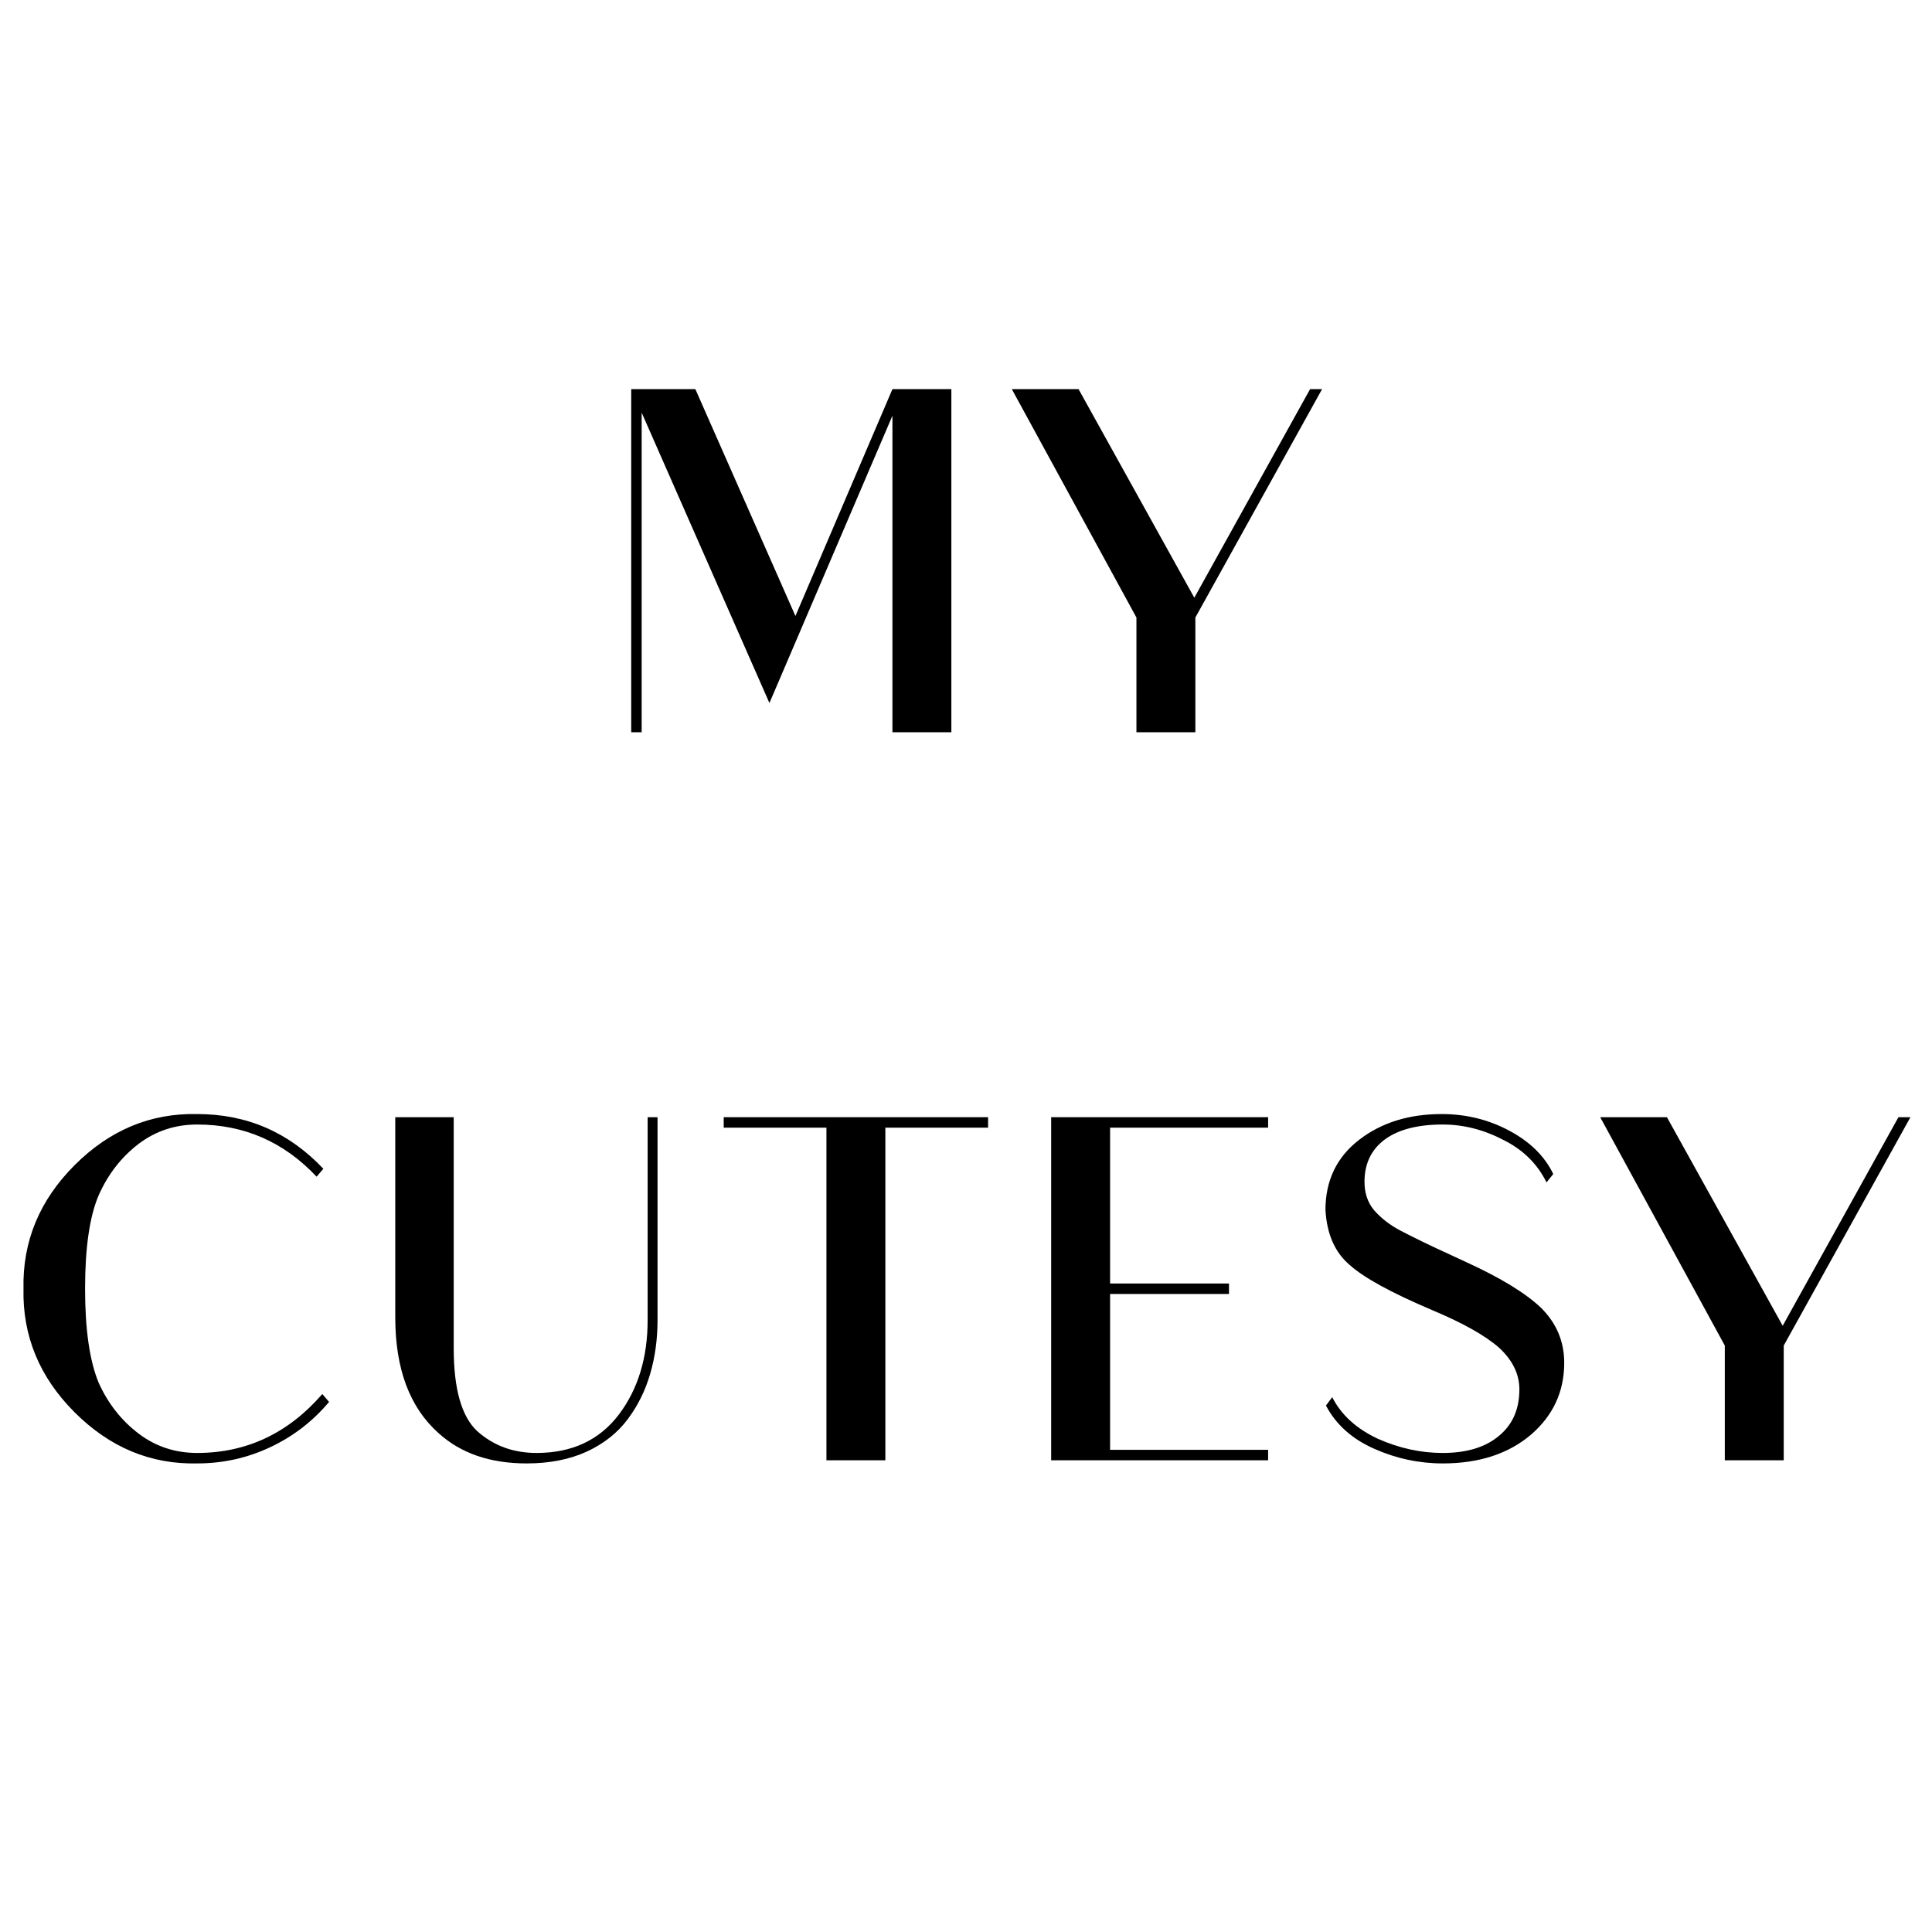
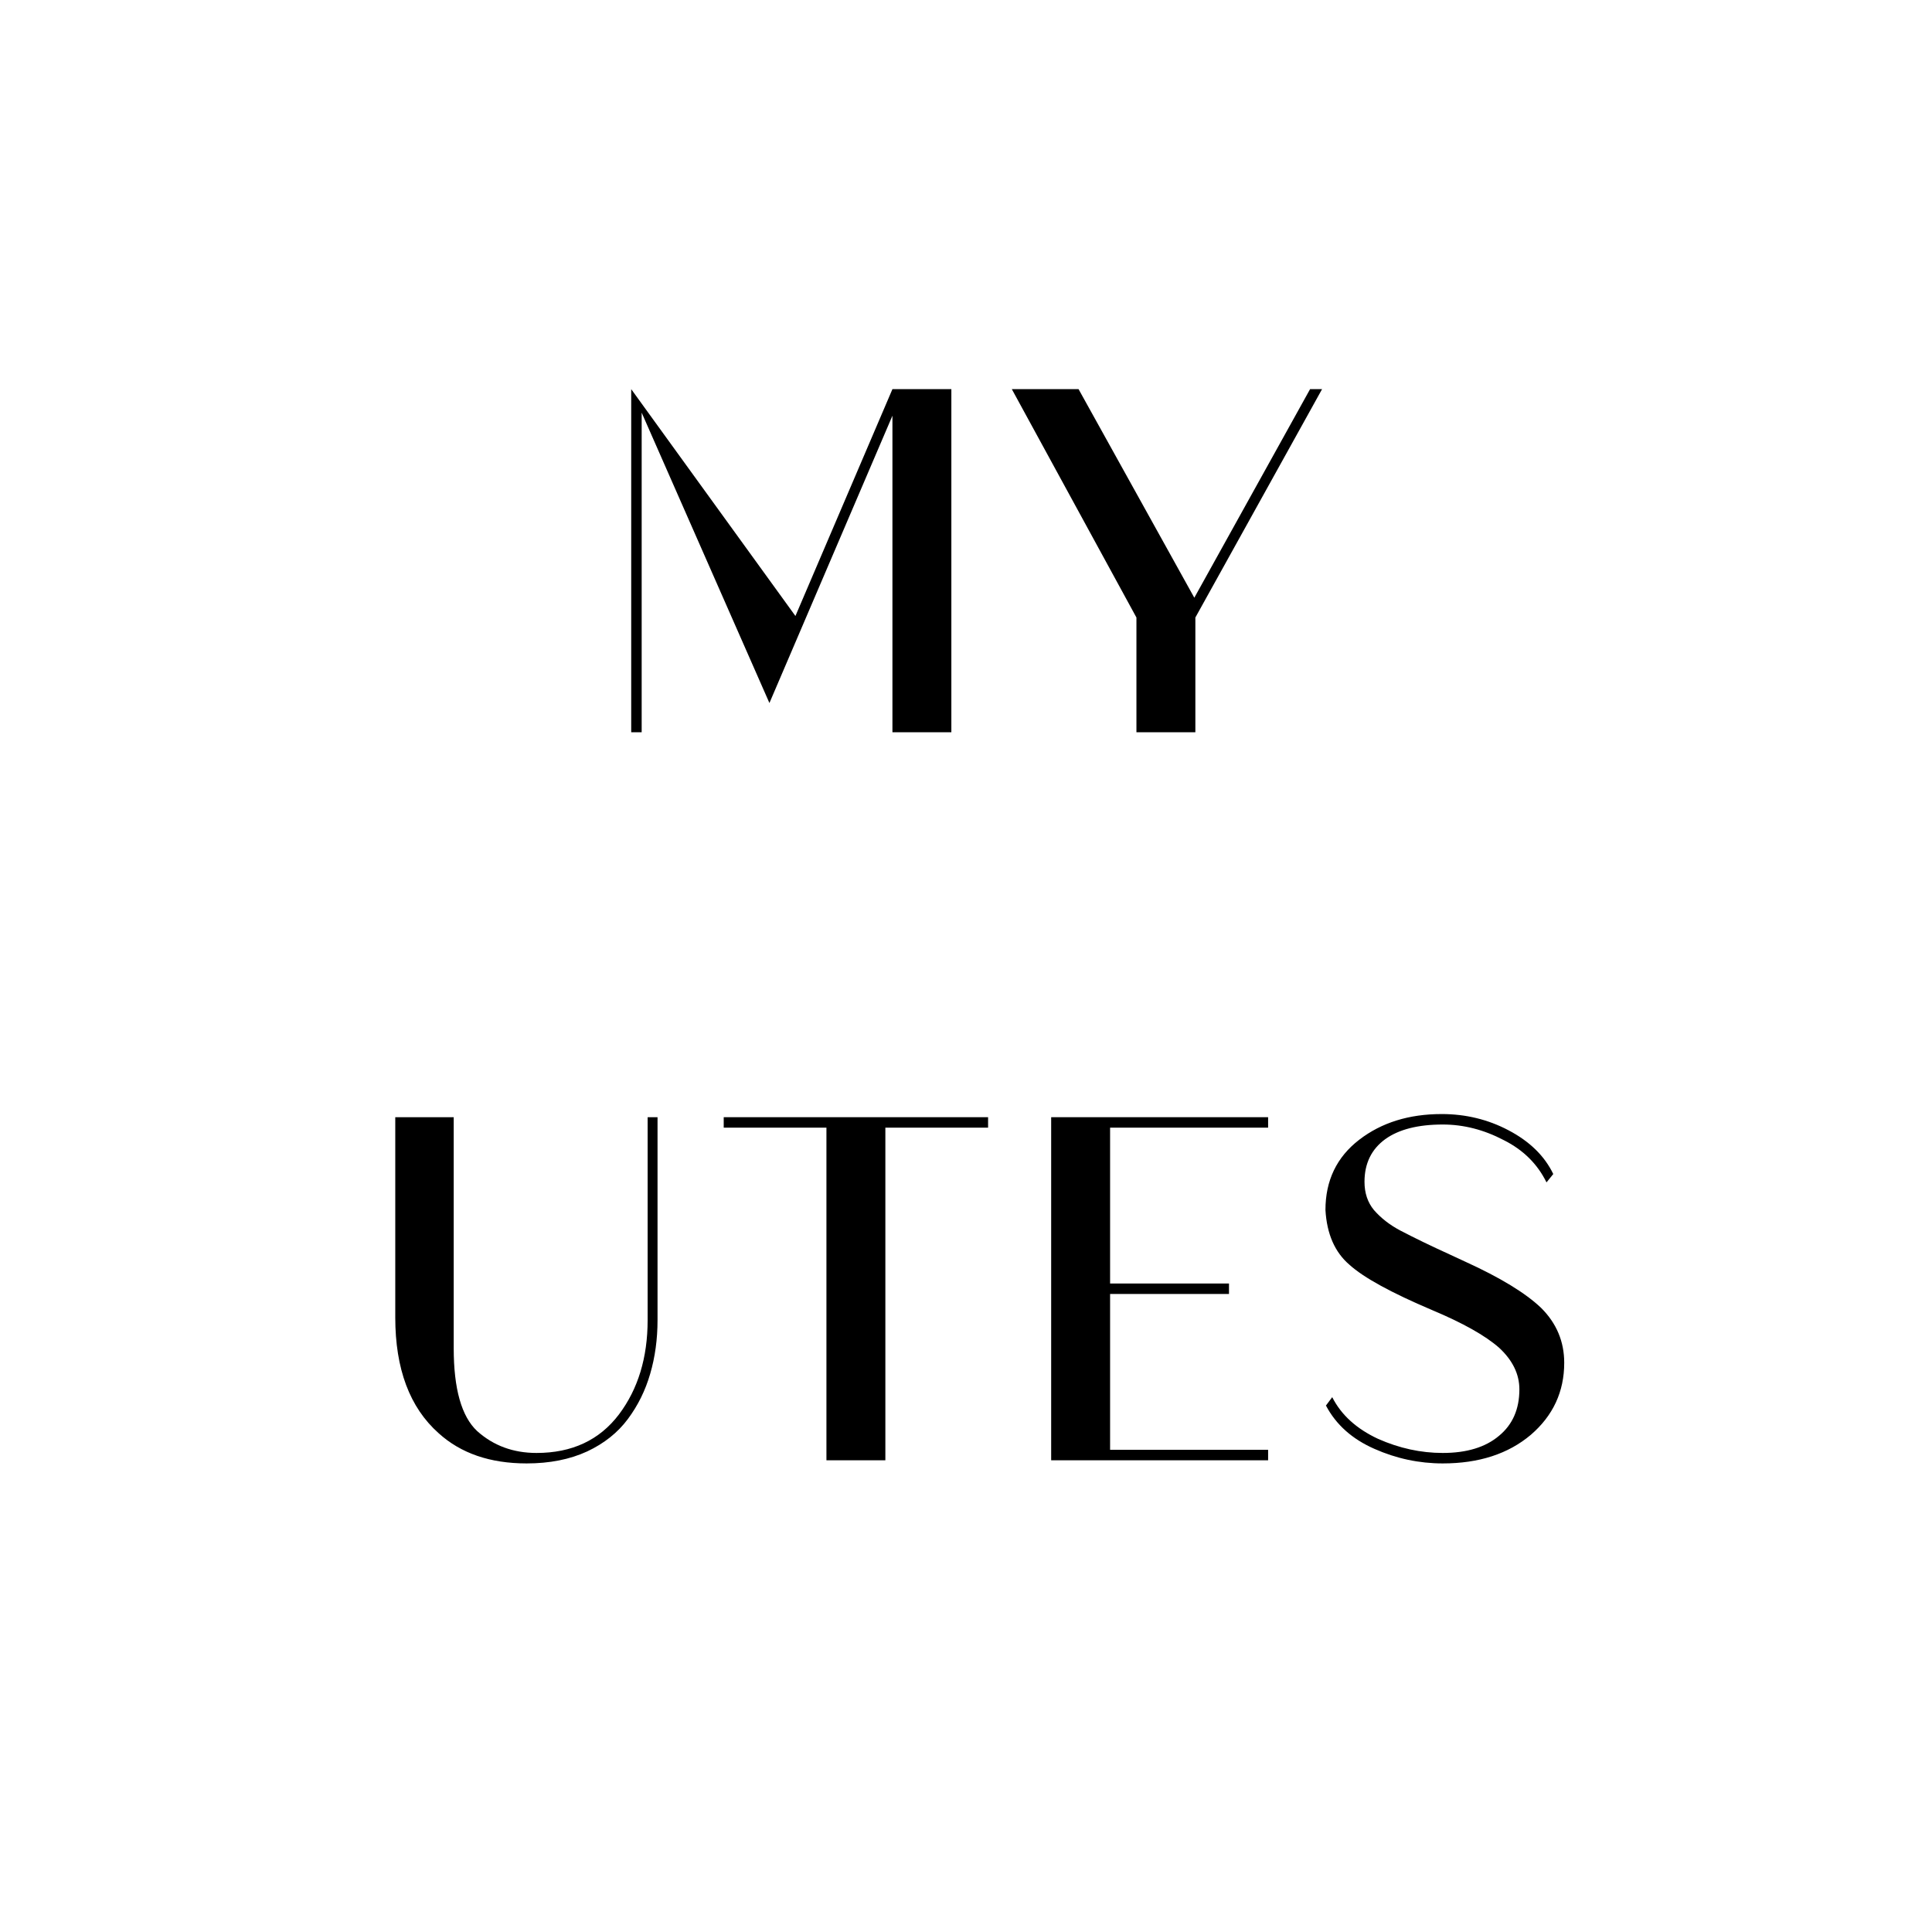
<svg xmlns="http://www.w3.org/2000/svg" version="1.0" preserveAspectRatio="xMidYMid meet" height="500" viewBox="0 0 375 375" zoomAndPan="magnify" width="500">
  <defs>
    <g />
  </defs>
  <g fill-opacity="1" fill="#000000">
    <g transform="translate(114.22, 142.127)">
      <g>
-         <path d="M 40.172 -22.562 L 59 -66.594 L 70.438 -66.594 L 70.438 0 L 59 0 L 59 -61.438 L 35.125 -5.672 L 10.328 -62.031 L 10.328 0 L 8.297 0 L 8.297 -66.594 L 20.75 -66.594 Z M 40.172 -22.562" />
+         <path d="M 40.172 -22.562 L 59 -66.594 L 70.438 -66.594 L 70.438 0 L 59 0 L 59 -61.438 L 35.125 -5.672 L 10.328 -62.031 L 10.328 0 L 8.297 0 L 8.297 -66.594 Z M 40.172 -22.562" />
      </g>
    </g>
  </g>
  <g fill-opacity="1" fill="#000000">
    <g transform="translate(192.347, 142.127)">
      <g>
        <path d="M 39.469 -26.109 L 61.938 -66.594 L 64.266 -66.594 L 39.672 -22.266 L 39.672 0 L 28.234 0 L 28.234 -22.266 L 4.047 -66.594 L 17 -66.594 Z M 39.469 -26.109" />
      </g>
    </g>
  </g>
  <g fill-opacity="1" fill="#000000">
    <g transform="translate(0.013, 283.44)">
      <g>
-         <path d="M 62.547 -12.859 L 63.859 -11.328 C 60.691 -7.555 56.879 -4.625 52.422 -2.531 C 47.973 -0.438 43.25 0.609 38.25 0.609 C 29.207 0.805 21.281 -2.5 14.469 -9.312 C 7.656 -16.125 4.348 -24.117 4.547 -33.297 C 4.348 -42.473 7.656 -50.469 14.469 -57.281 C 21.281 -64.094 29.207 -67.398 38.25 -67.203 C 47.906 -67.203 56.07 -63.66 62.75 -56.578 L 61.438 -55.047 C 55.094 -61.797 47.363 -65.172 38.25 -65.172 C 34 -65.172 30.223 -63.926 26.922 -61.438 C 23.547 -58.863 20.945 -55.52 19.125 -51.406 C 17.375 -47.289 16.5 -41.254 16.5 -33.297 C 16.5 -25.398 17.375 -19.328 19.125 -15.078 C 20.945 -11.023 23.547 -7.719 26.922 -5.156 C 30.223 -2.664 34 -1.422 38.25 -1.422 C 47.832 -1.422 55.93 -5.234 62.547 -12.859 Z M 62.547 -12.859" />
-       </g>
+         </g>
    </g>
  </g>
  <g fill-opacity="1" fill="#000000">
    <g transform="translate(68.424, 283.44)">
      <g>
        <path d="M 57.281 -27.219 L 57.281 -66.594 L 59.203 -66.594 L 59.203 -27.219 C 59.203 -23.508 58.727 -20.035 57.781 -16.797 C 56.844 -13.555 55.395 -10.625 53.438 -8 C 51.477 -5.363 48.848 -3.27 45.547 -1.719 C 42.172 -0.164 38.254 0.609 33.797 0.609 C 26.711 0.609 21.016 -1.348 16.703 -5.266 C 11.098 -10.254 8.297 -17.742 8.297 -27.734 L 8.297 -66.594 L 19.641 -66.594 L 19.641 -21.766 C 19.641 -13.867 21.156 -8.504 24.188 -5.672 C 27.352 -2.836 31.195 -1.422 35.719 -1.422 C 42.602 -1.422 47.938 -3.914 51.719 -8.906 C 55.426 -13.832 57.281 -19.938 57.281 -27.219 Z M 57.281 -27.219" />
      </g>
    </g>
  </g>
  <g fill-opacity="1" fill="#000000">
    <g transform="translate(135.52, 283.44)">
      <g>
        <path d="M 4.953 -66.594 L 56.266 -66.594 L 56.266 -64.562 L 36.328 -64.562 L 36.328 0 L 24.891 0 L 24.891 -64.562 L 4.953 -64.562 Z M 4.953 -66.594" />
      </g>
    </g>
  </g>
  <g fill-opacity="1" fill="#000000">
    <g transform="translate(195.734, 283.44)">
      <g>
        <path d="M 50.406 -66.594 L 50.406 -64.562 L 19.734 -64.562 L 19.734 -34.312 L 42.812 -34.312 L 42.812 -32.281 L 19.734 -32.281 L 19.734 -2.031 L 50.406 -2.031 L 50.406 0 L 8.297 0 L 8.297 -66.594 Z M 50.406 -66.594" />
      </g>
    </g>
  </g>
  <g fill-opacity="1" fill="#000000">
    <g transform="translate(251.192, 283.44)">
      <g>
        <path d="M 52.422 -18.922 C 52.422 -13.328 50.266 -8.672 45.953 -4.953 C 41.566 -1.242 35.863 0.609 28.844 0.609 C 24.258 0.609 19.836 -0.332 15.578 -2.219 C 11.266 -4.113 8.129 -6.914 6.172 -10.625 L 7.391 -12.25 C 9.141 -8.801 12.109 -6.102 16.297 -4.156 C 20.41 -2.332 24.594 -1.422 28.844 -1.422 C 33.5 -1.422 37.141 -2.531 39.766 -4.75 C 42.398 -6.914 43.719 -9.922 43.719 -13.766 C 43.719 -16.734 42.398 -19.43 39.766 -21.859 C 37.066 -24.223 32.75 -26.648 26.812 -29.141 C 18.852 -32.516 13.492 -35.453 10.734 -37.953 C 7.898 -40.379 6.348 -43.922 6.078 -48.578 C 6.078 -54.316 8.27 -58.867 12.656 -62.234 C 16.969 -65.547 22.297 -67.203 28.641 -67.203 C 33.297 -67.203 37.613 -66.156 41.594 -64.062 C 45.707 -61.906 48.609 -59.07 50.297 -55.562 L 48.984 -53.938 C 47.223 -57.52 44.457 -60.254 40.688 -62.141 C 36.844 -64.16 32.895 -65.172 28.844 -65.172 C 24.051 -65.172 20.336 -64.227 17.703 -62.344 C 15.004 -60.383 13.656 -57.617 13.656 -54.047 C 13.656 -51.879 14.266 -50.055 15.484 -48.578 C 16.836 -47.023 18.523 -45.707 20.547 -44.625 C 23.379 -43.145 26.582 -41.594 30.156 -39.969 L 33.188 -38.562 C 40.008 -35.457 44.938 -32.453 47.969 -29.547 C 50.938 -26.578 52.422 -23.035 52.422 -18.922 Z M 52.422 -18.922" />
      </g>
    </g>
  </g>
  <g fill-opacity="1" fill="#000000">
    <g transform="translate(306.549, 283.44)">
      <g>
-         <path d="M 39.469 -26.109 L 61.938 -66.594 L 64.266 -66.594 L 39.672 -22.266 L 39.672 0 L 28.234 0 L 28.234 -22.266 L 4.047 -66.594 L 17 -66.594 Z M 39.469 -26.109" />
-       </g>
+         </g>
    </g>
  </g>
</svg>